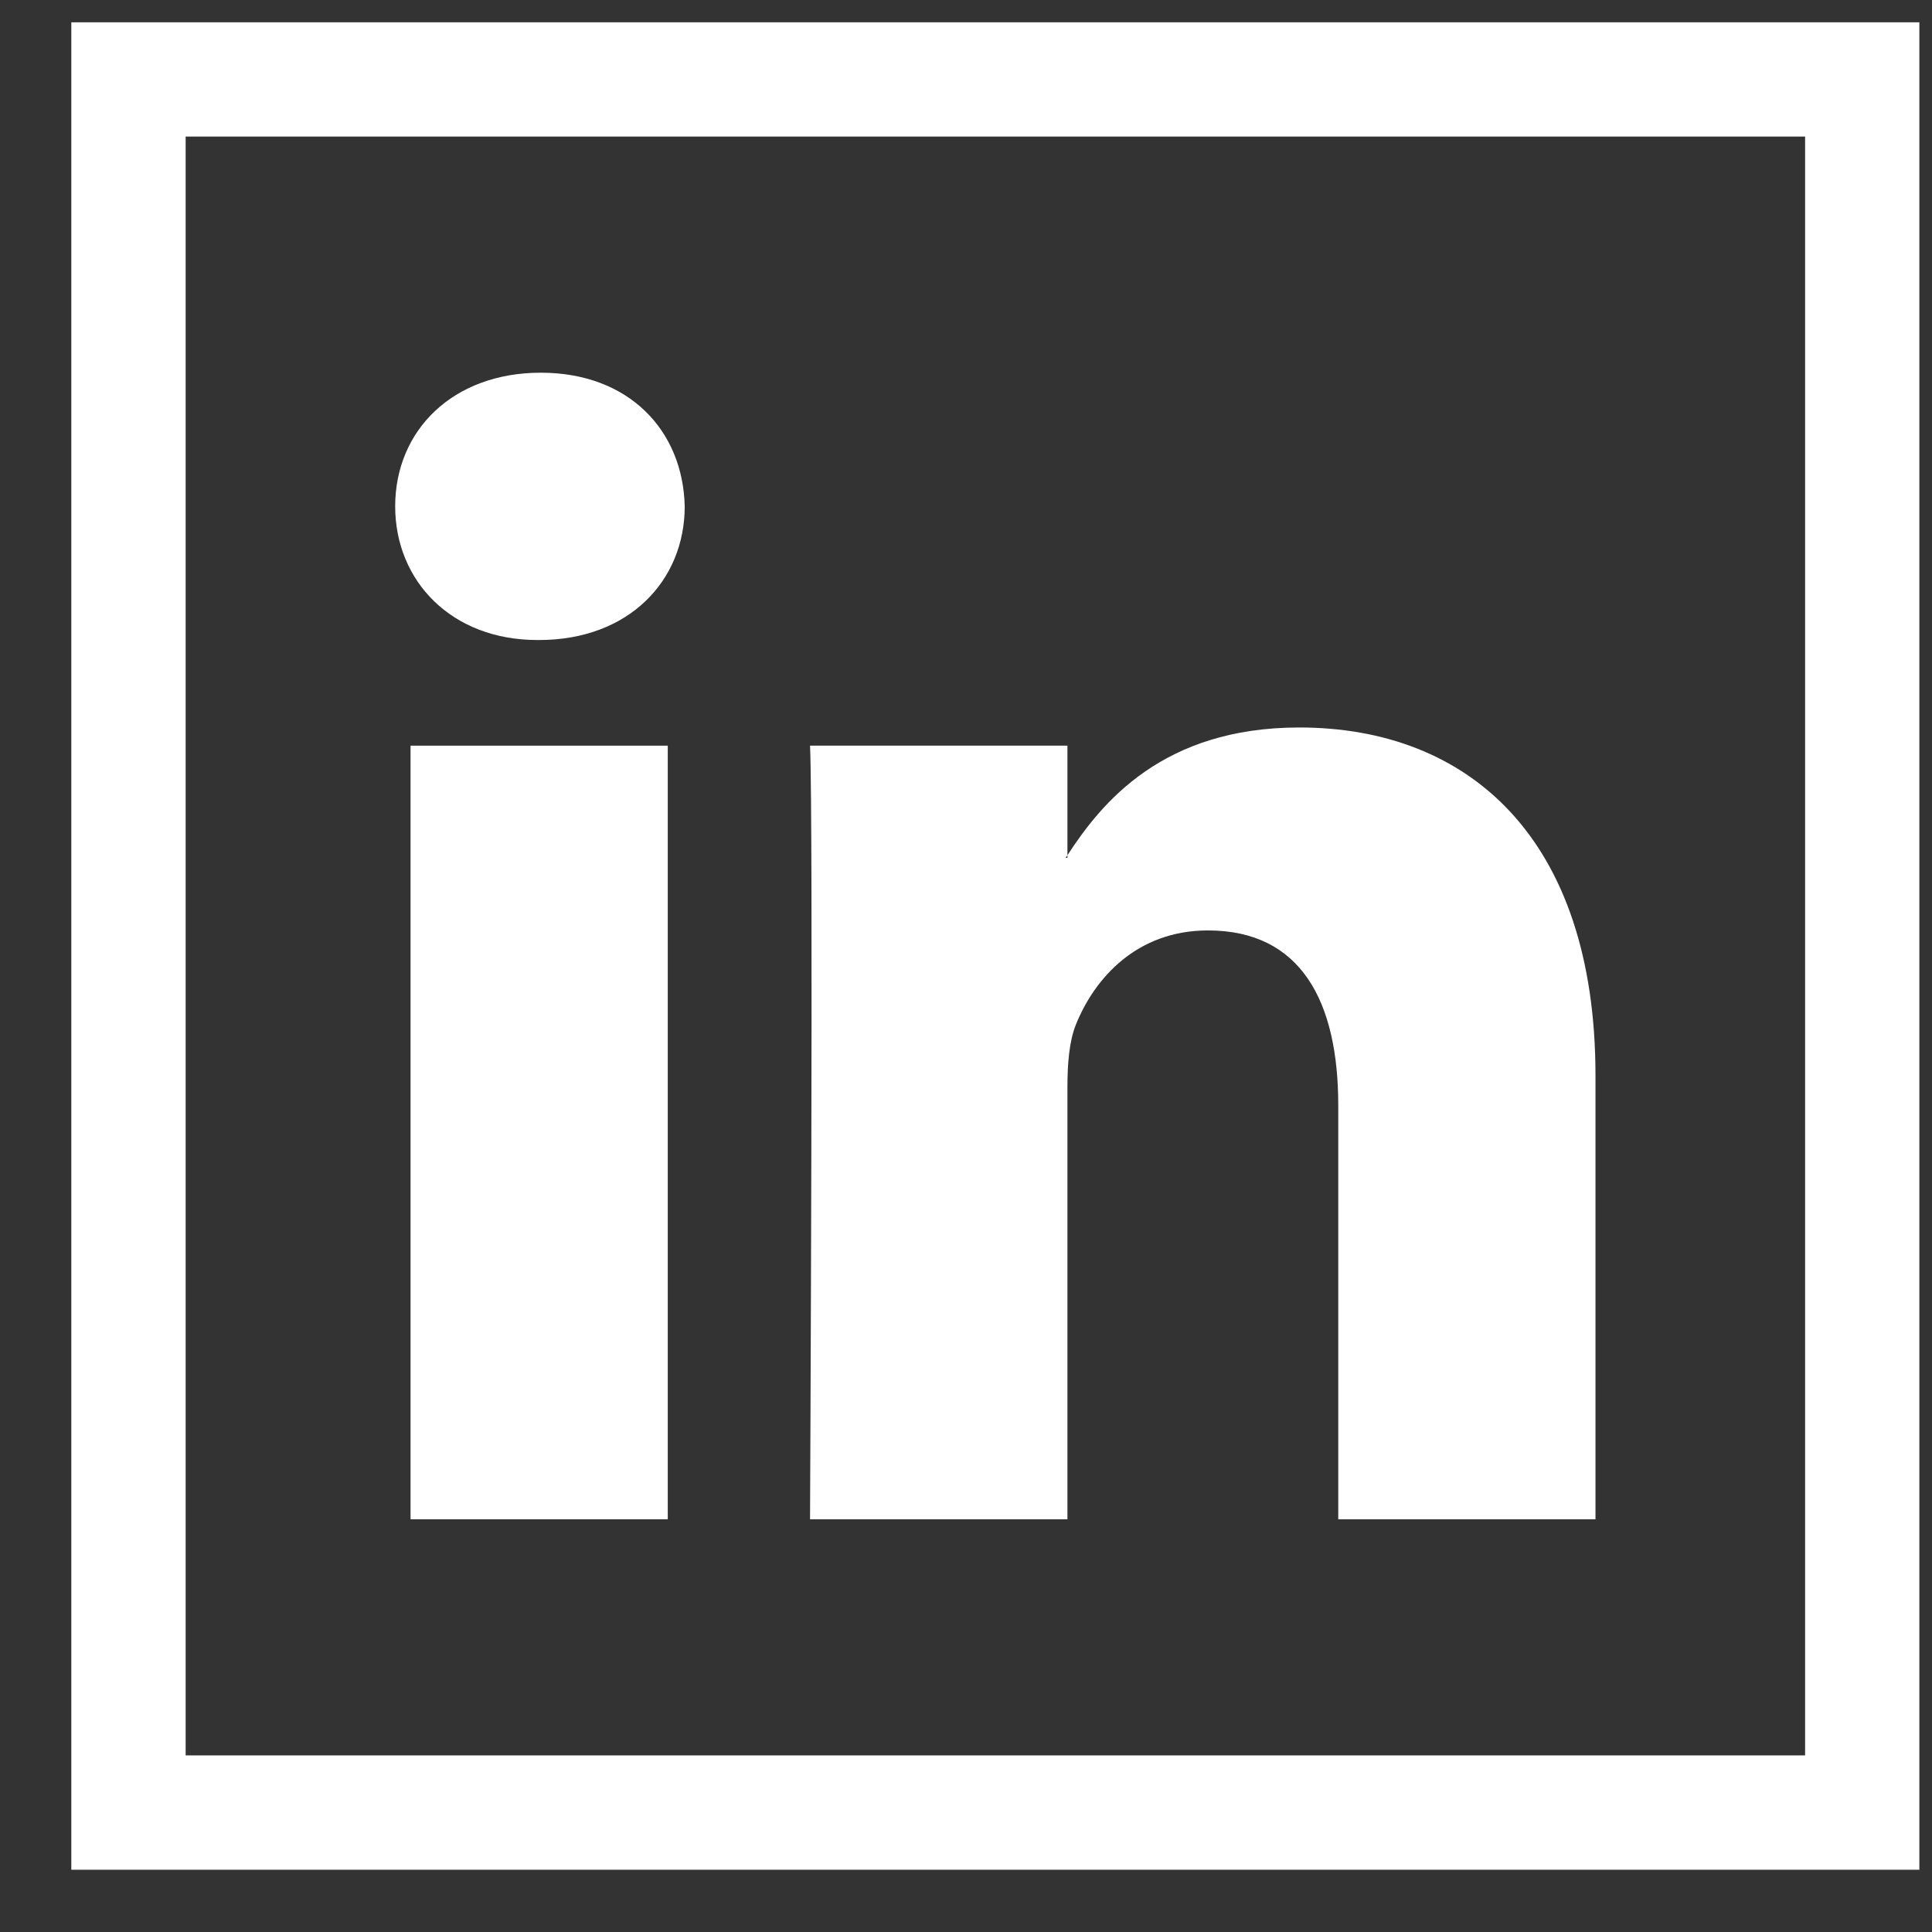
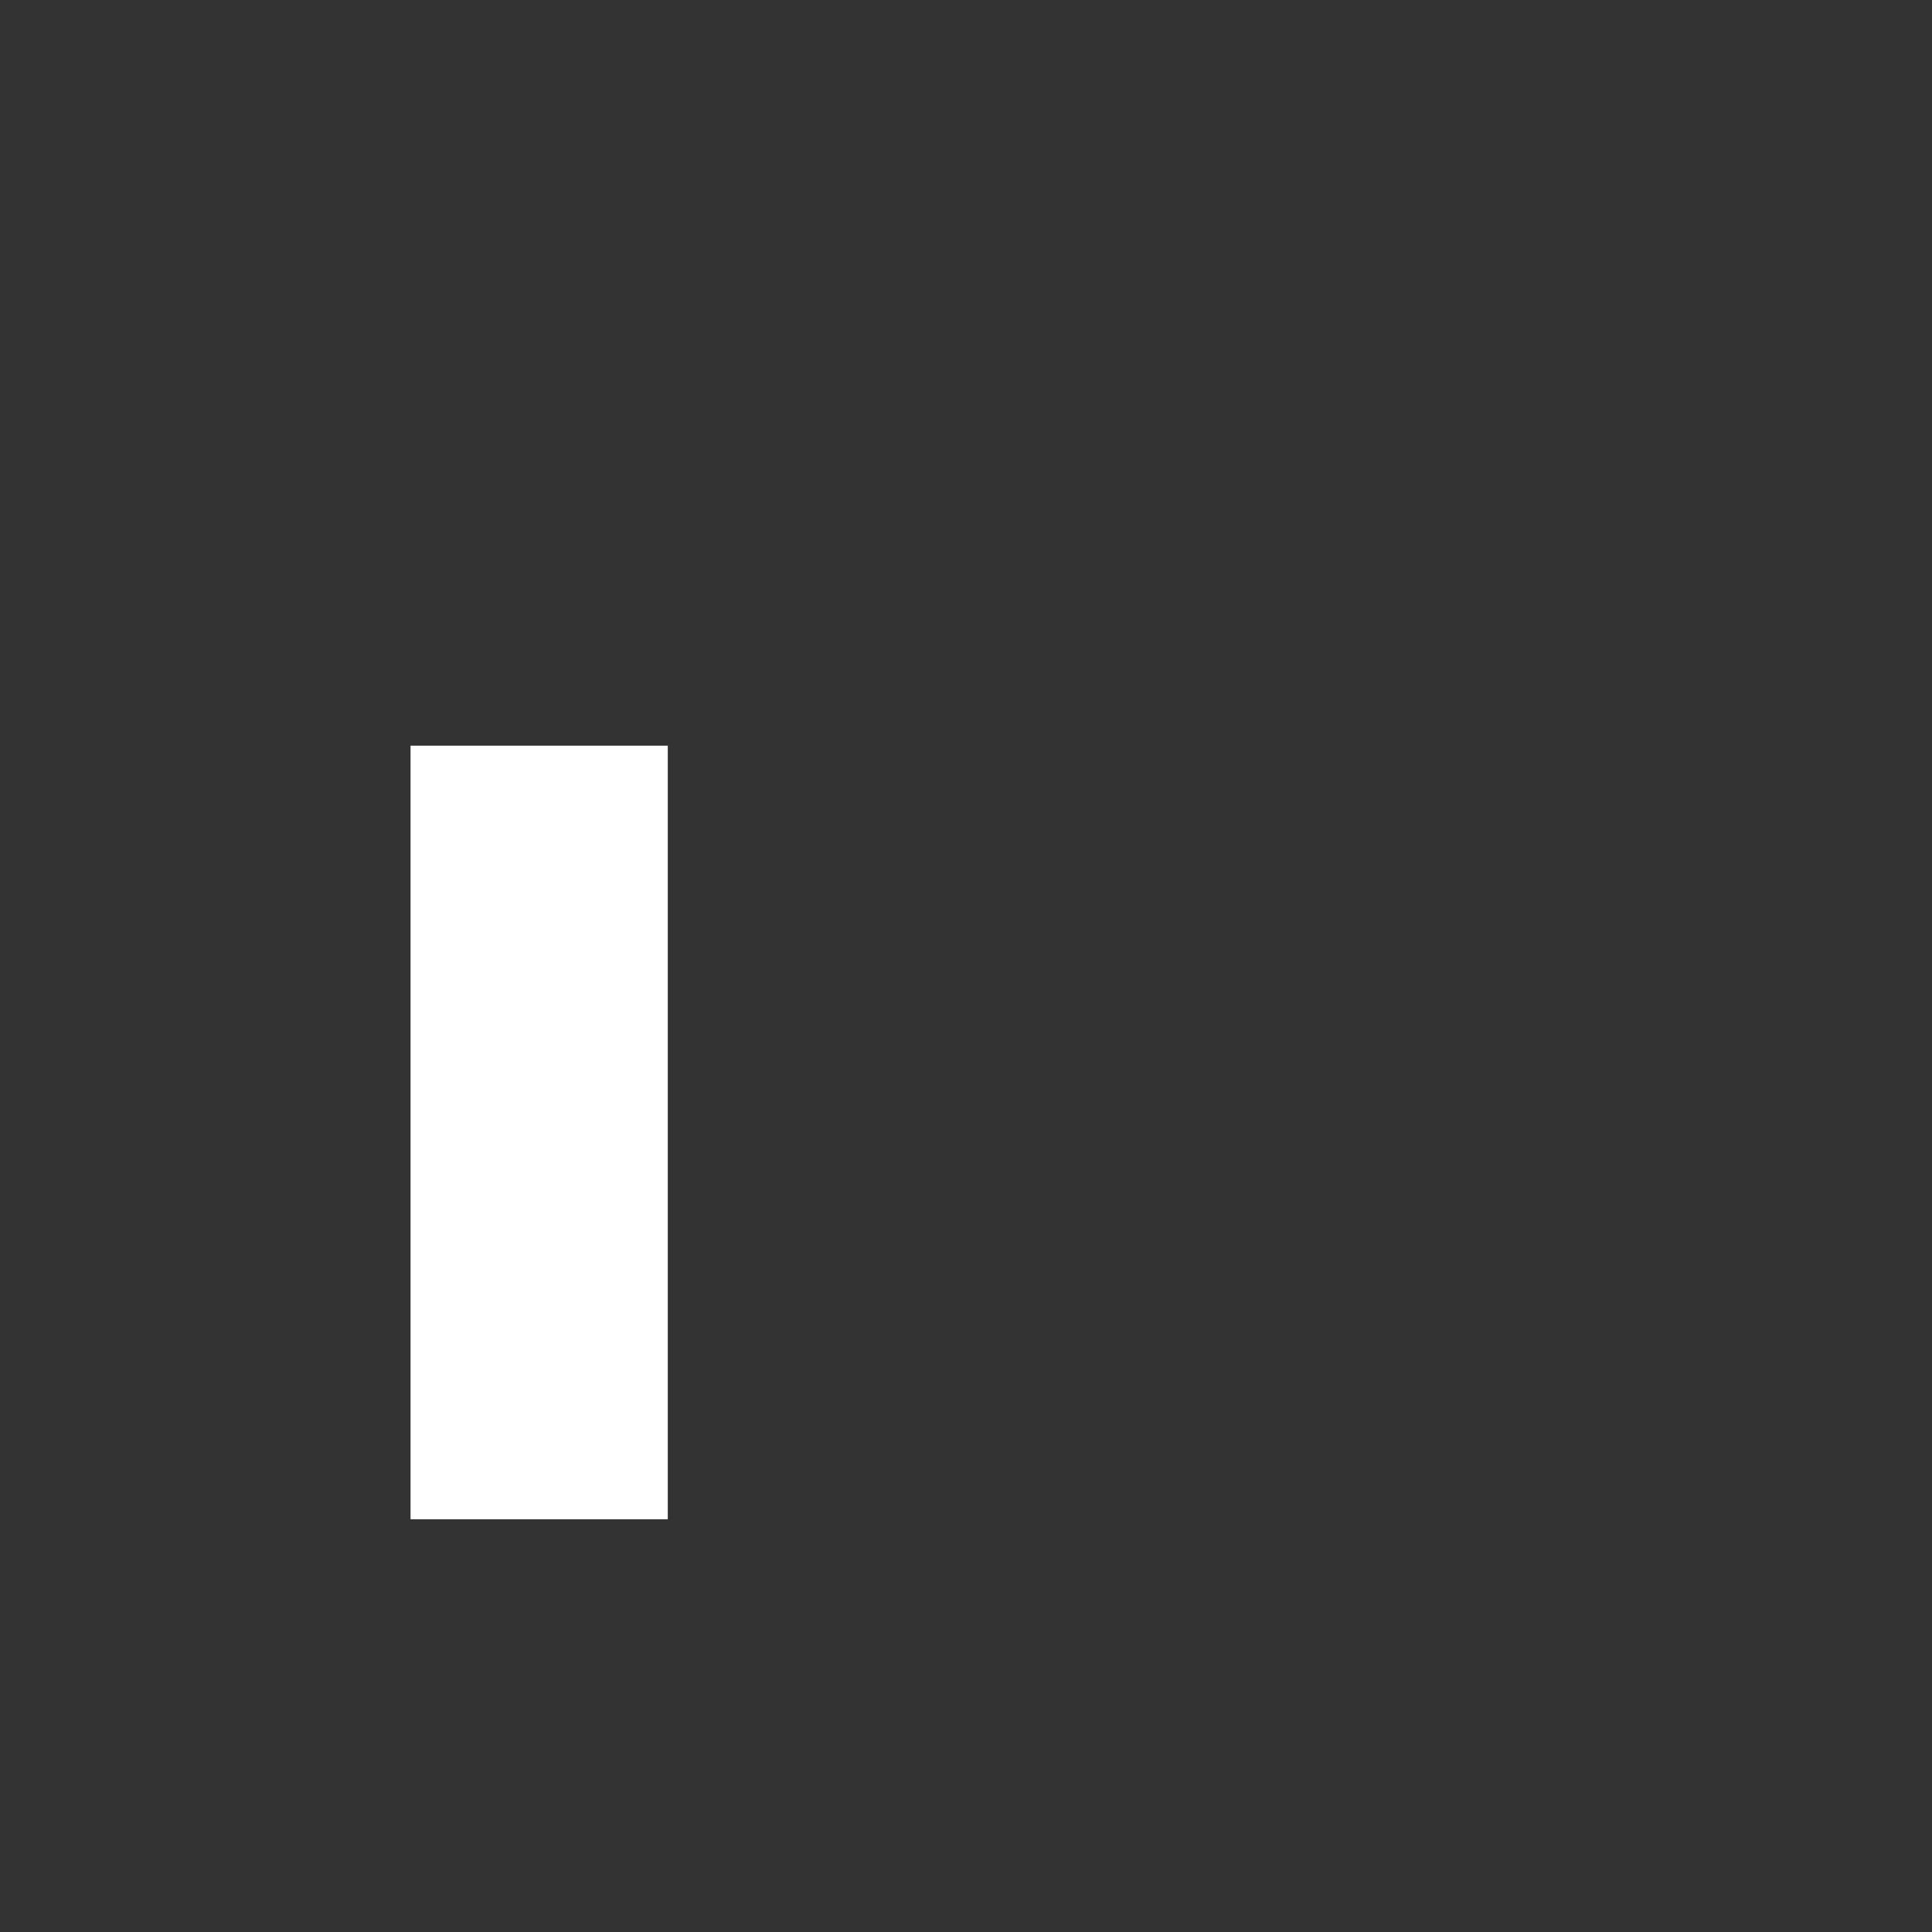
<svg xmlns="http://www.w3.org/2000/svg" width="22" height="22" viewBox="0 0 22 22" fill="none">
  <rect x="0" y="0" width="22" height="22" fill="#333333" stroke="none" />
  <path d="M4.675 8.491H7.604V17.3H4.675V8.491Z" fill="white" />
-   <path d="M6.12 7.288H6.139C7.161 7.288 7.797 6.612 7.797 5.766C7.777 4.901 7.161 4.244 6.158 4.244C5.156 4.244 4.5 4.901 4.5 5.766C4.5 6.612 5.137 7.288 6.12 7.288Z" fill="white" />
-   <path d="M12.155 17.3V12.38C12.155 12.116 12.175 11.855 12.252 11.666C12.464 11.139 12.945 10.595 13.755 10.595C14.815 10.595 15.239 11.403 15.239 12.587V17.3H18.168V12.248C18.168 9.543 16.723 8.284 14.795 8.284C13.239 8.284 12.544 9.14 12.155 9.739V9.768H12.135C12.14 9.758 12.149 9.749 12.155 9.739V8.491H9.224C9.263 9.317 9.224 17.3 9.224 17.3H12.155V17.3Z" fill="white" />
-   <path fill-rule="evenodd" clip-rule="evenodd" d="M0.812 21.291V0.254H21.856V21.291H0.812ZM2.114 19.989H20.555V1.555H2.114V19.989Z" fill="white" />
</svg>